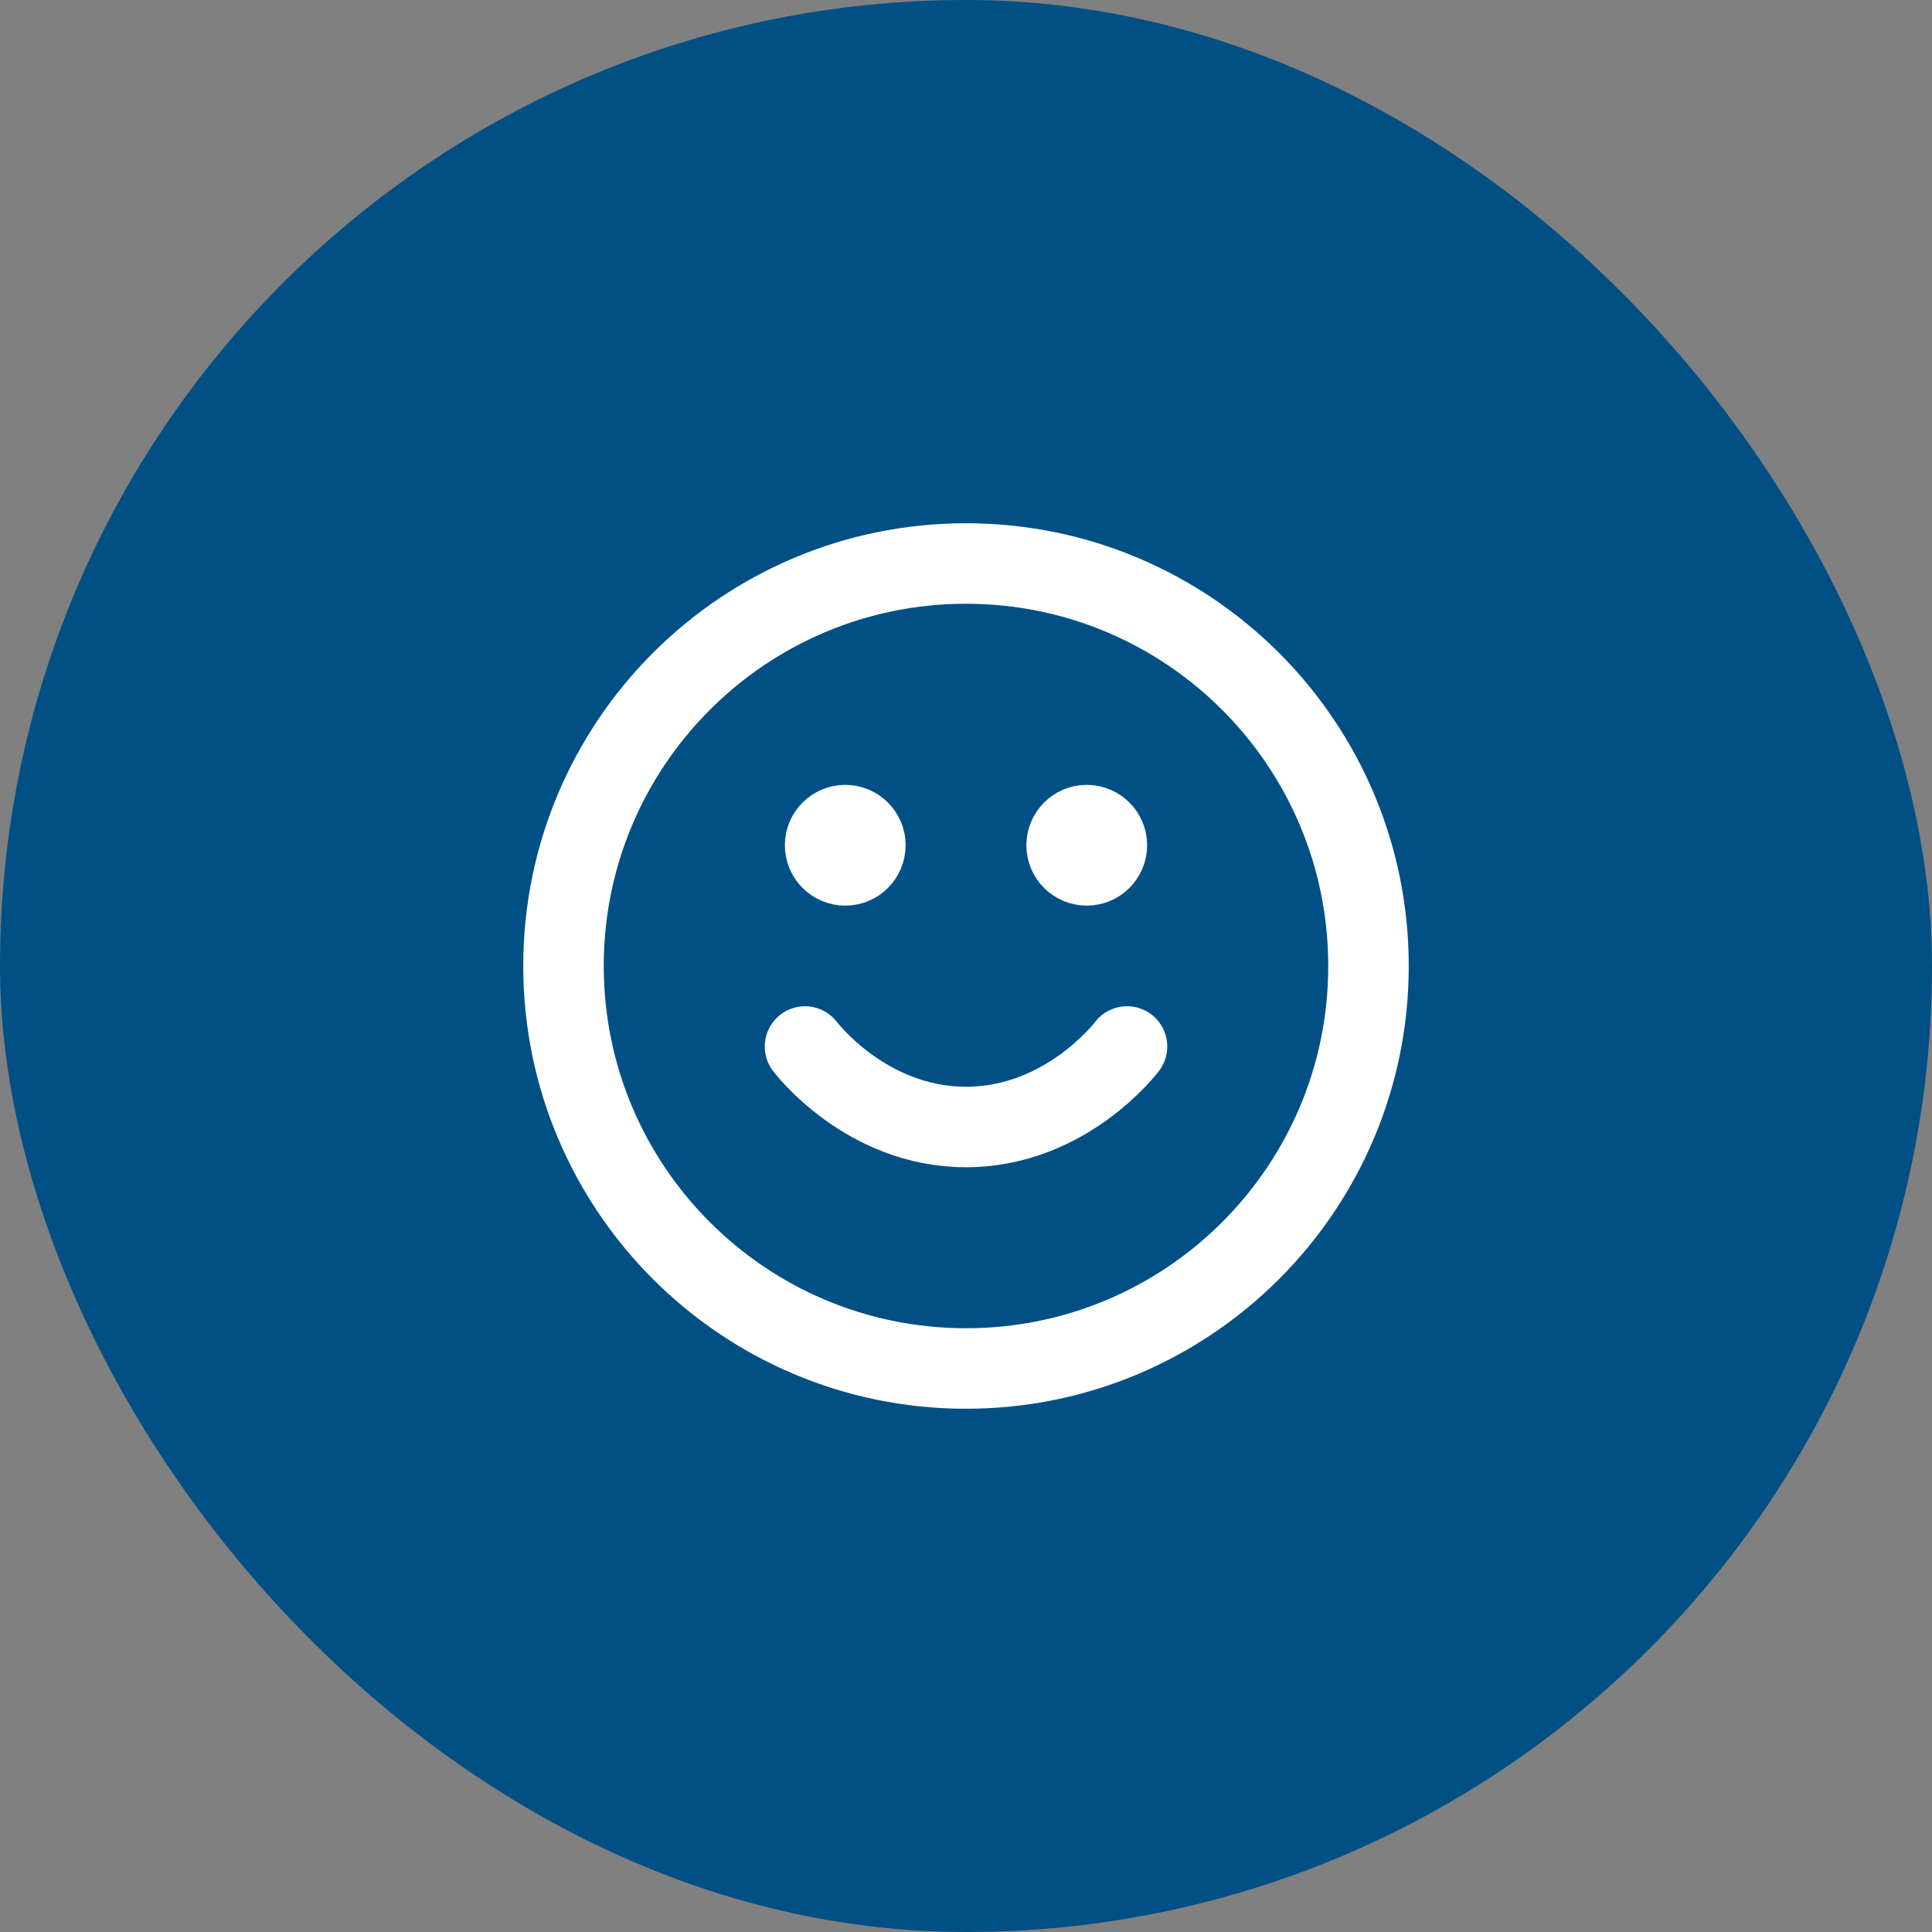
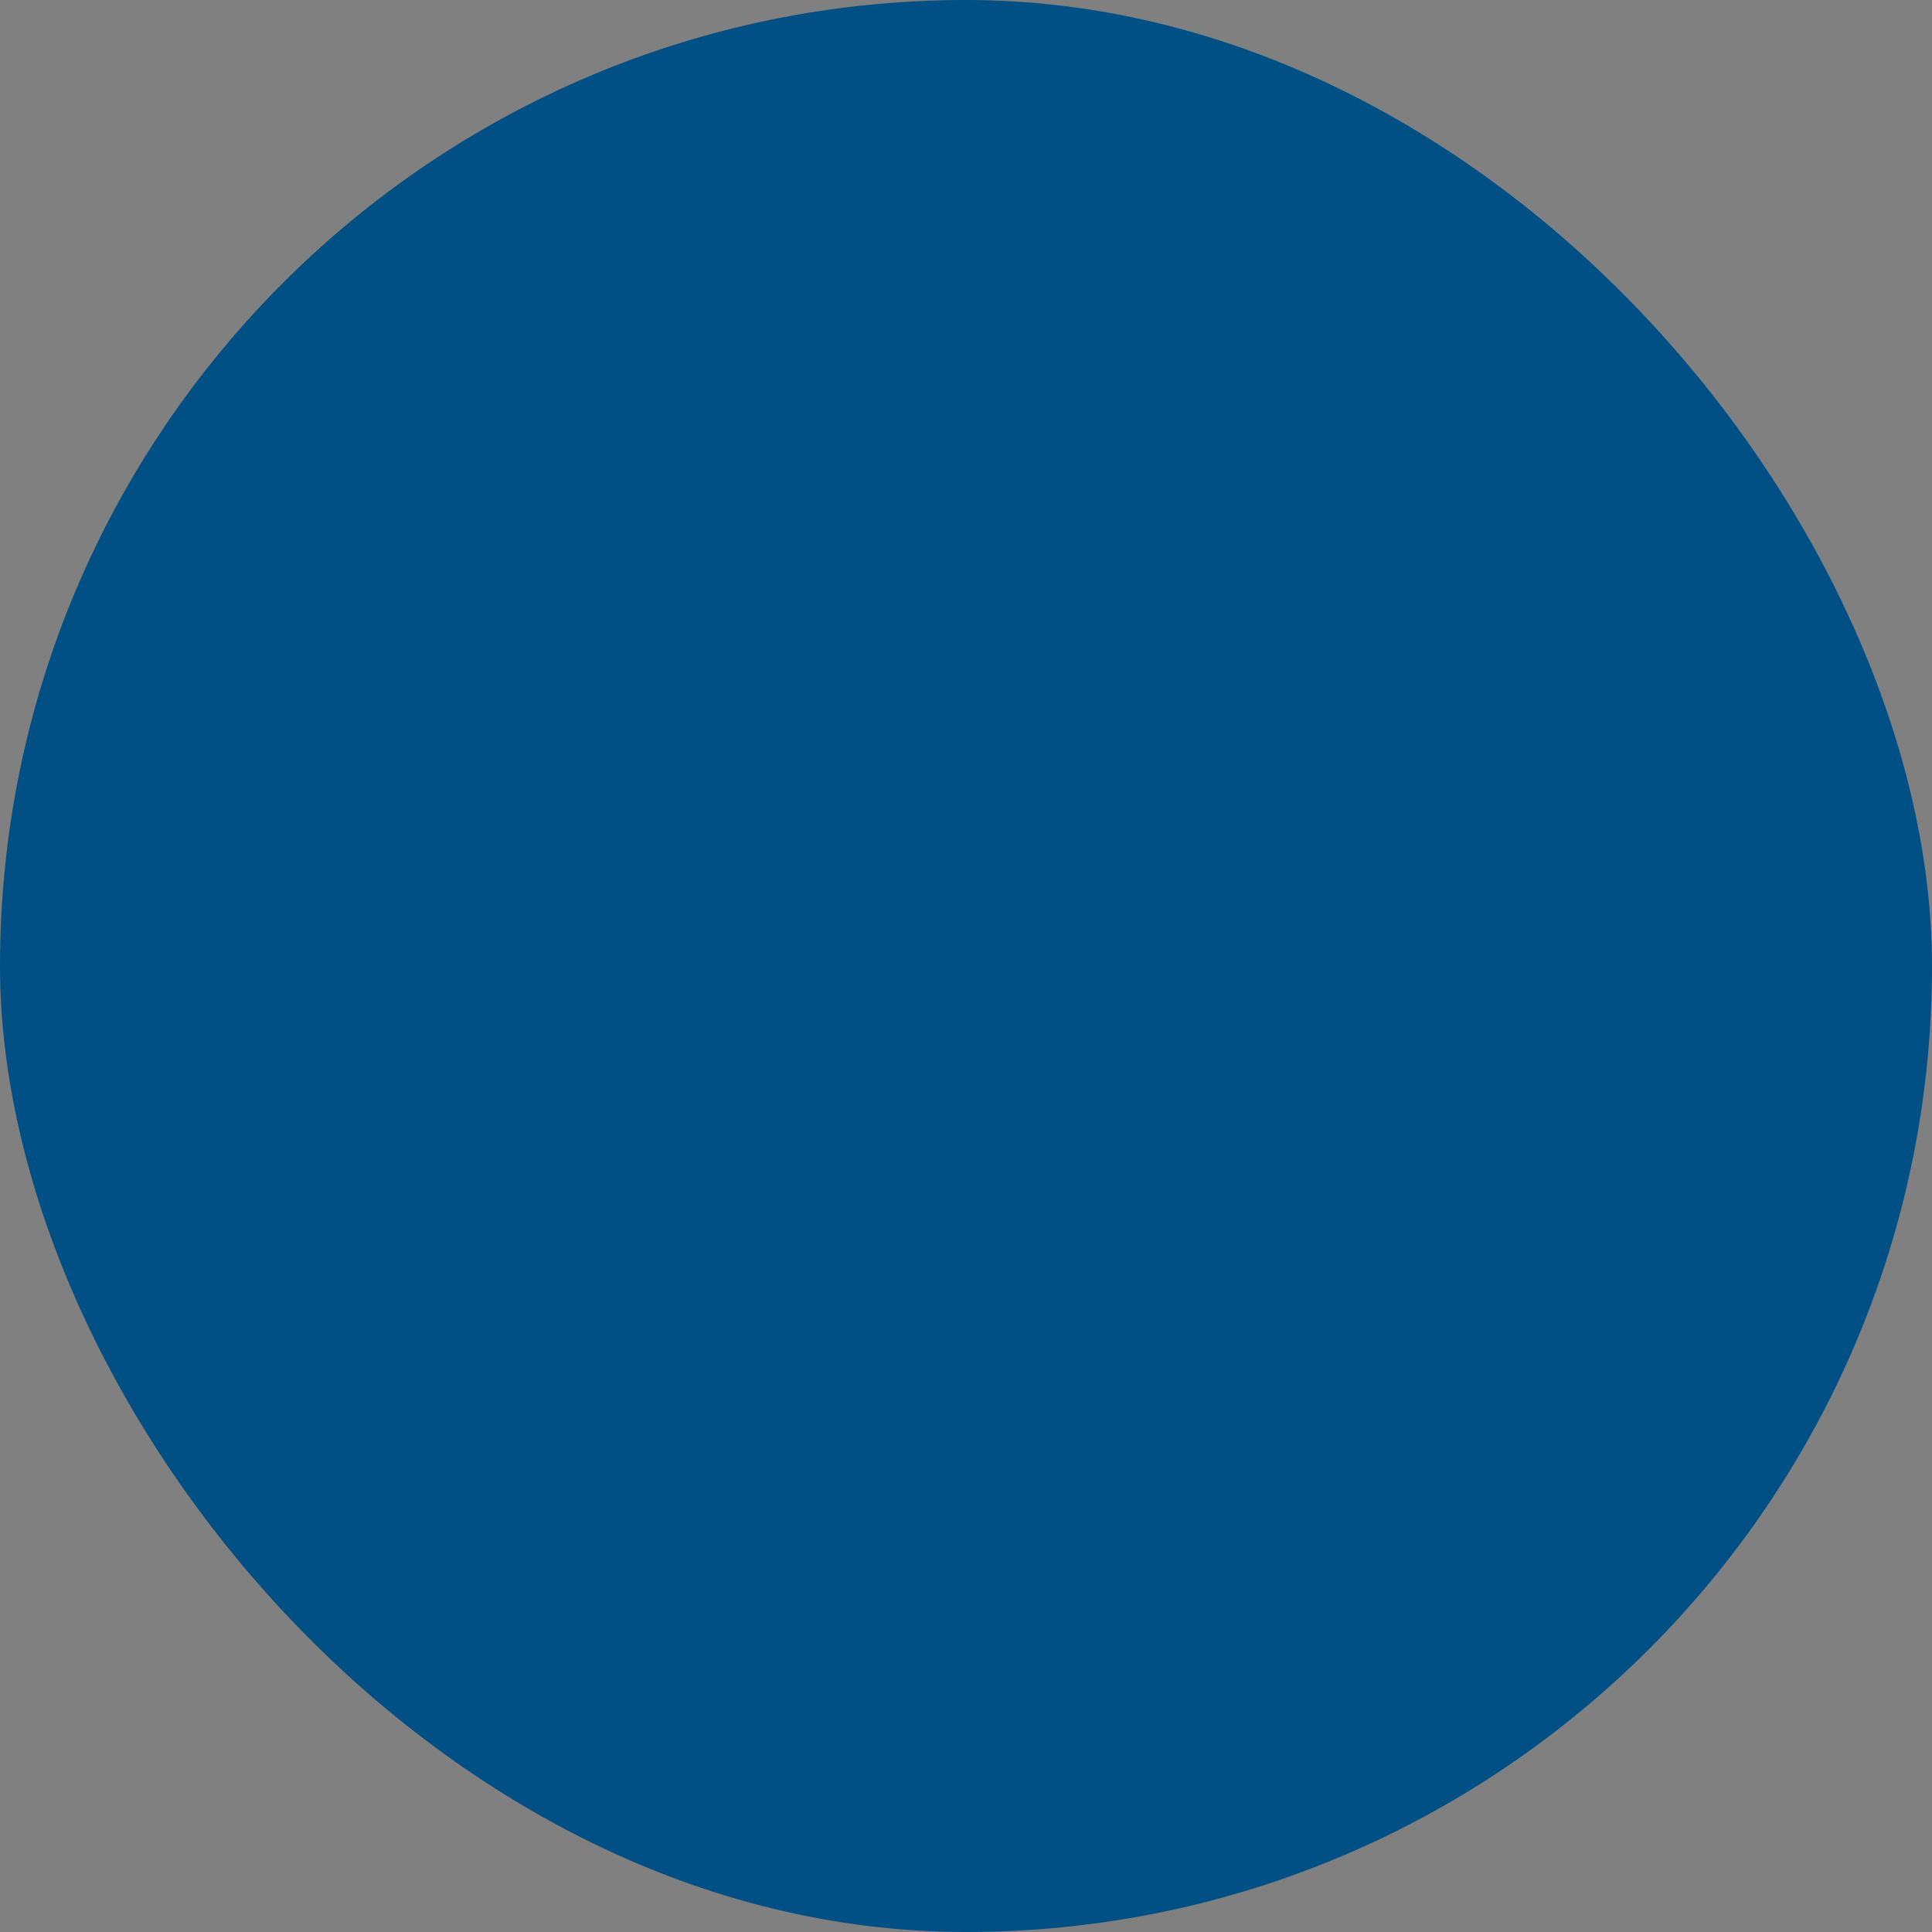
<svg xmlns="http://www.w3.org/2000/svg" width="48" height="48" viewBox="0 0 48 48" fill="none">
  <rect x="0" y="0" width="48" height="48" fill="#808080" stroke="none" />
  <rect width="48" height="48" rx="24" fill="#005086" />
-   <path d="M20 26C20 26 21.5 28 24 28C26.5 28 28 26 28 26M27 21H27.01M21 21H21.01M34 24C34 29.523 29.523 34 24 34C18.477 34 14 29.523 14 24C14 18.477 18.477 14 24 14C29.523 14 34 18.477 34 24ZM27.5 21C27.5 21.276 27.276 21.5 27 21.5C26.724 21.5 26.5 21.276 26.5 21C26.5 20.724 26.724 20.5 27 20.5C27.276 20.5 27.5 20.724 27.5 21ZM21.5 21C21.5 21.276 21.276 21.5 21 21.5C20.724 21.5 20.5 21.276 20.5 21C20.5 20.724 20.724 20.5 21 20.5C21.276 20.5 21.5 20.724 21.5 21Z" stroke="white" stroke-width="2" stroke-linecap="round" stroke-linejoin="round" />
</svg>